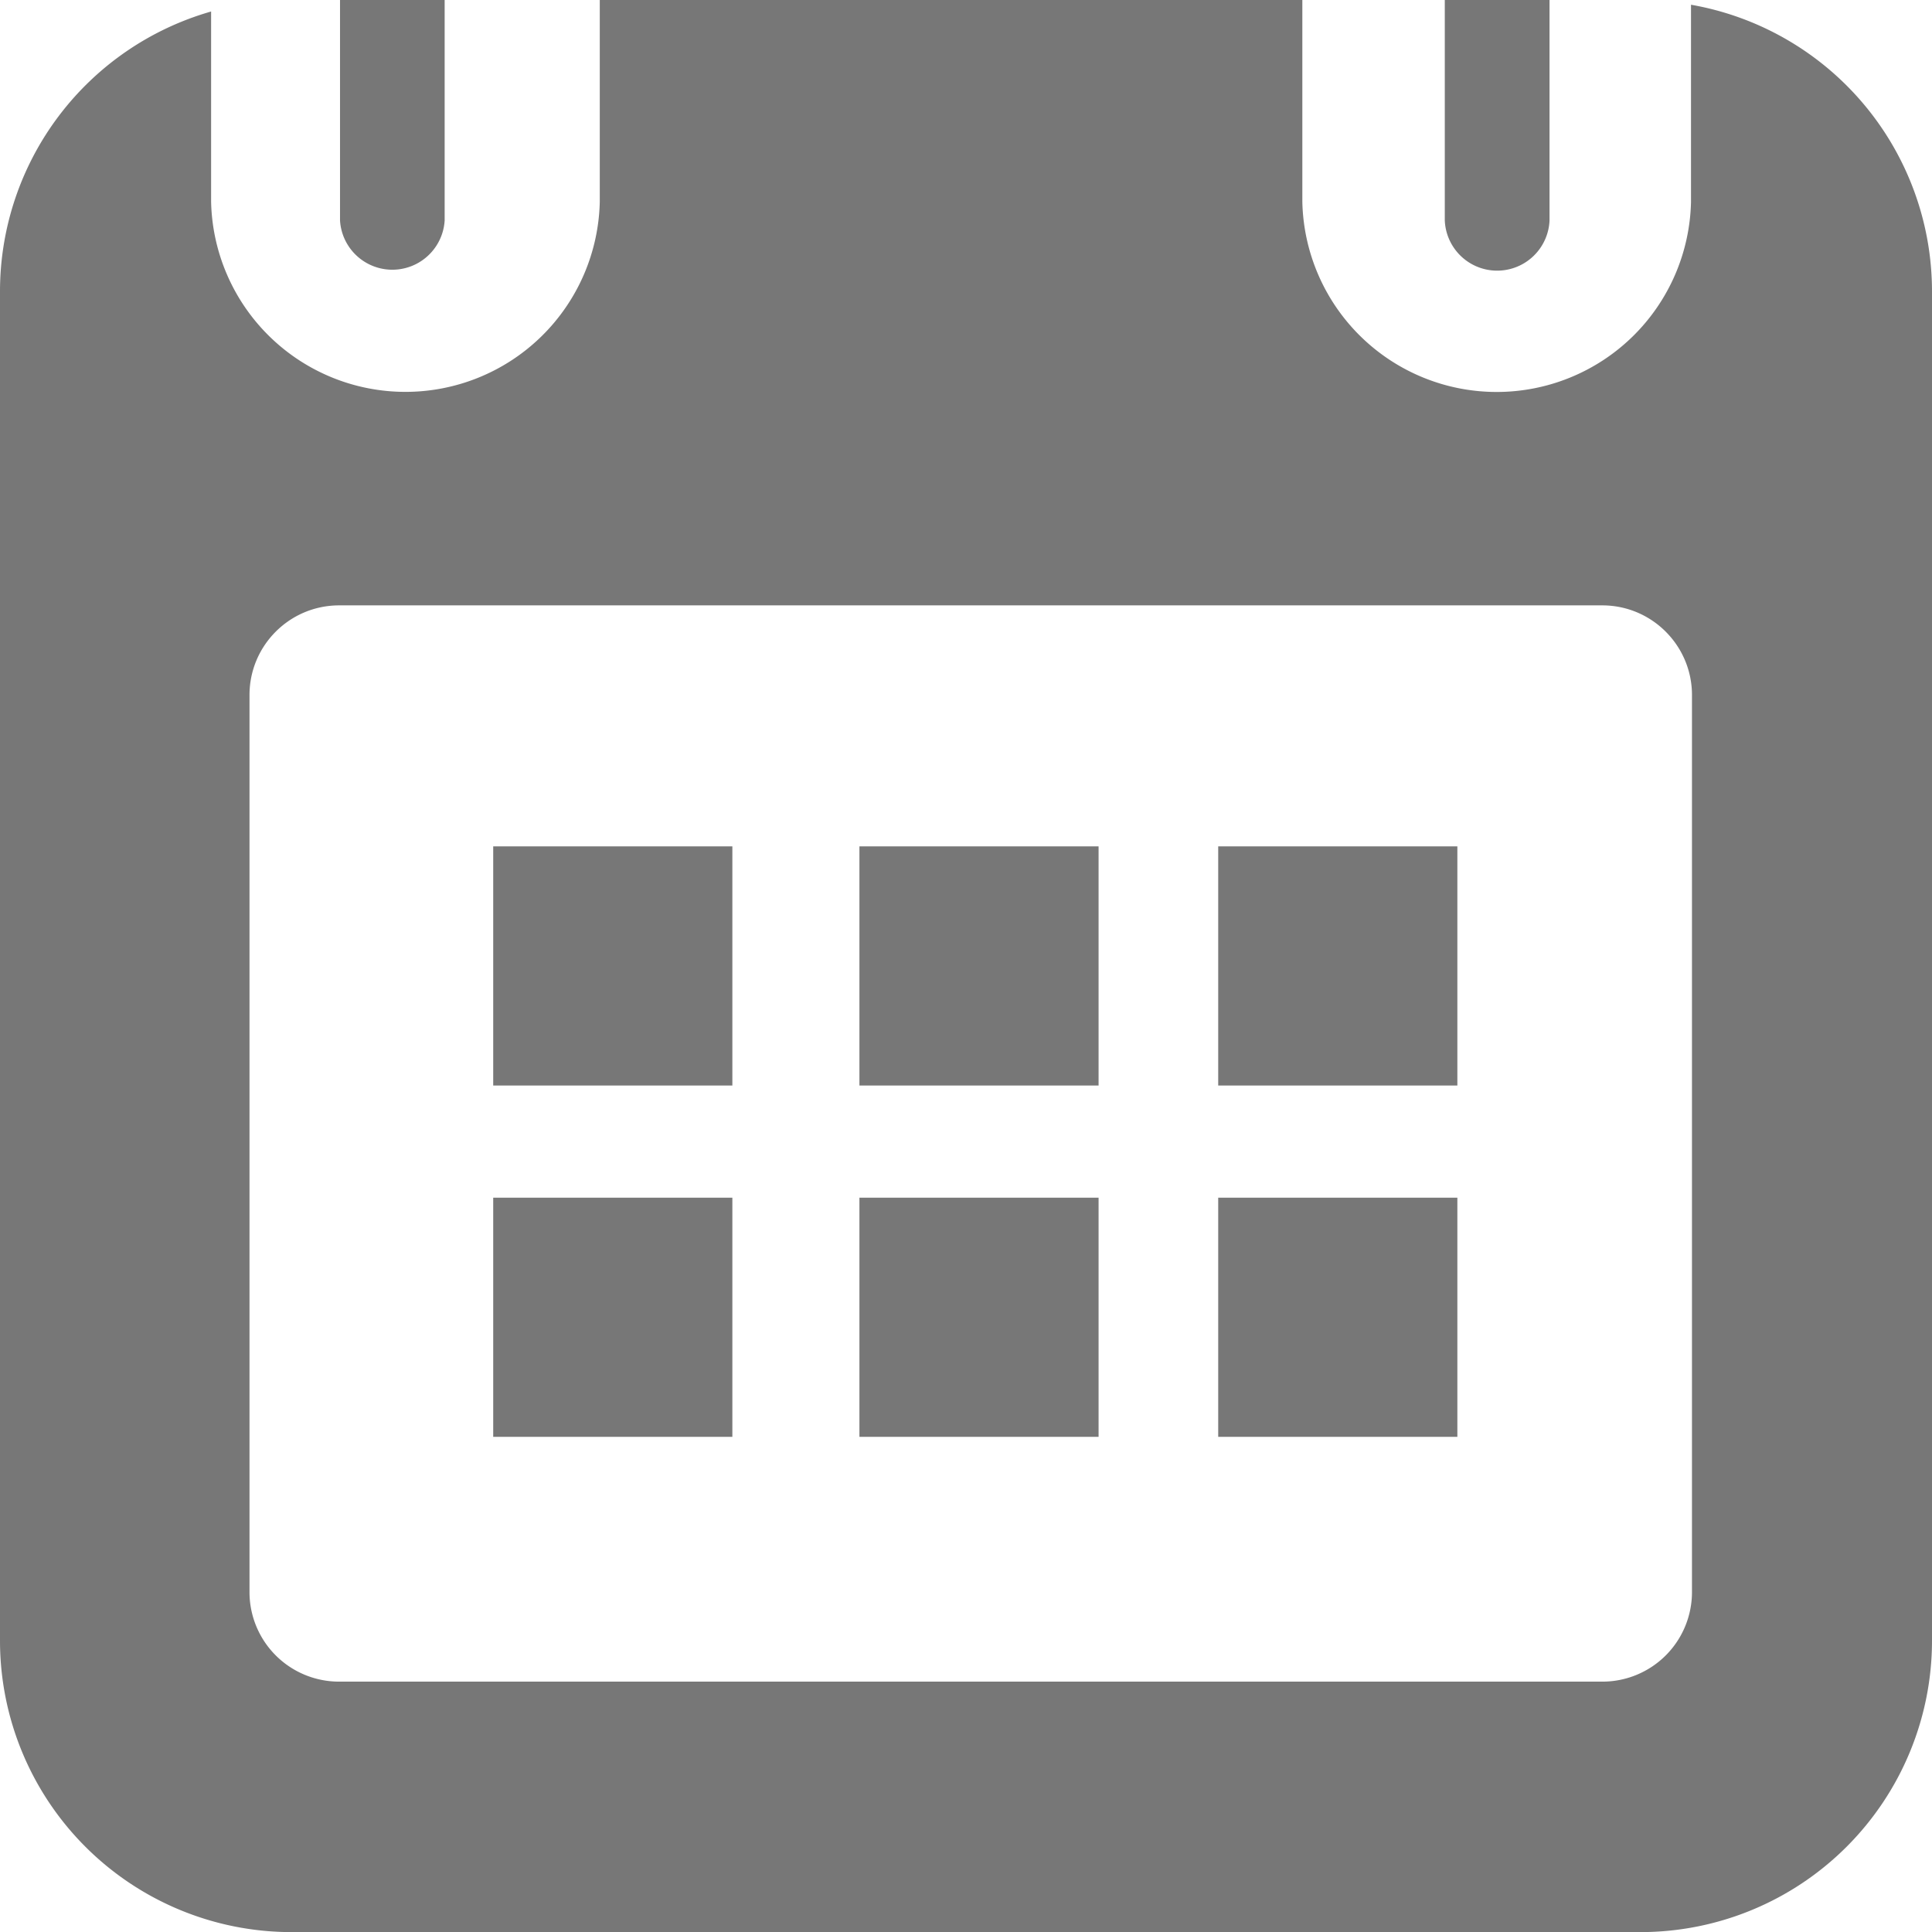
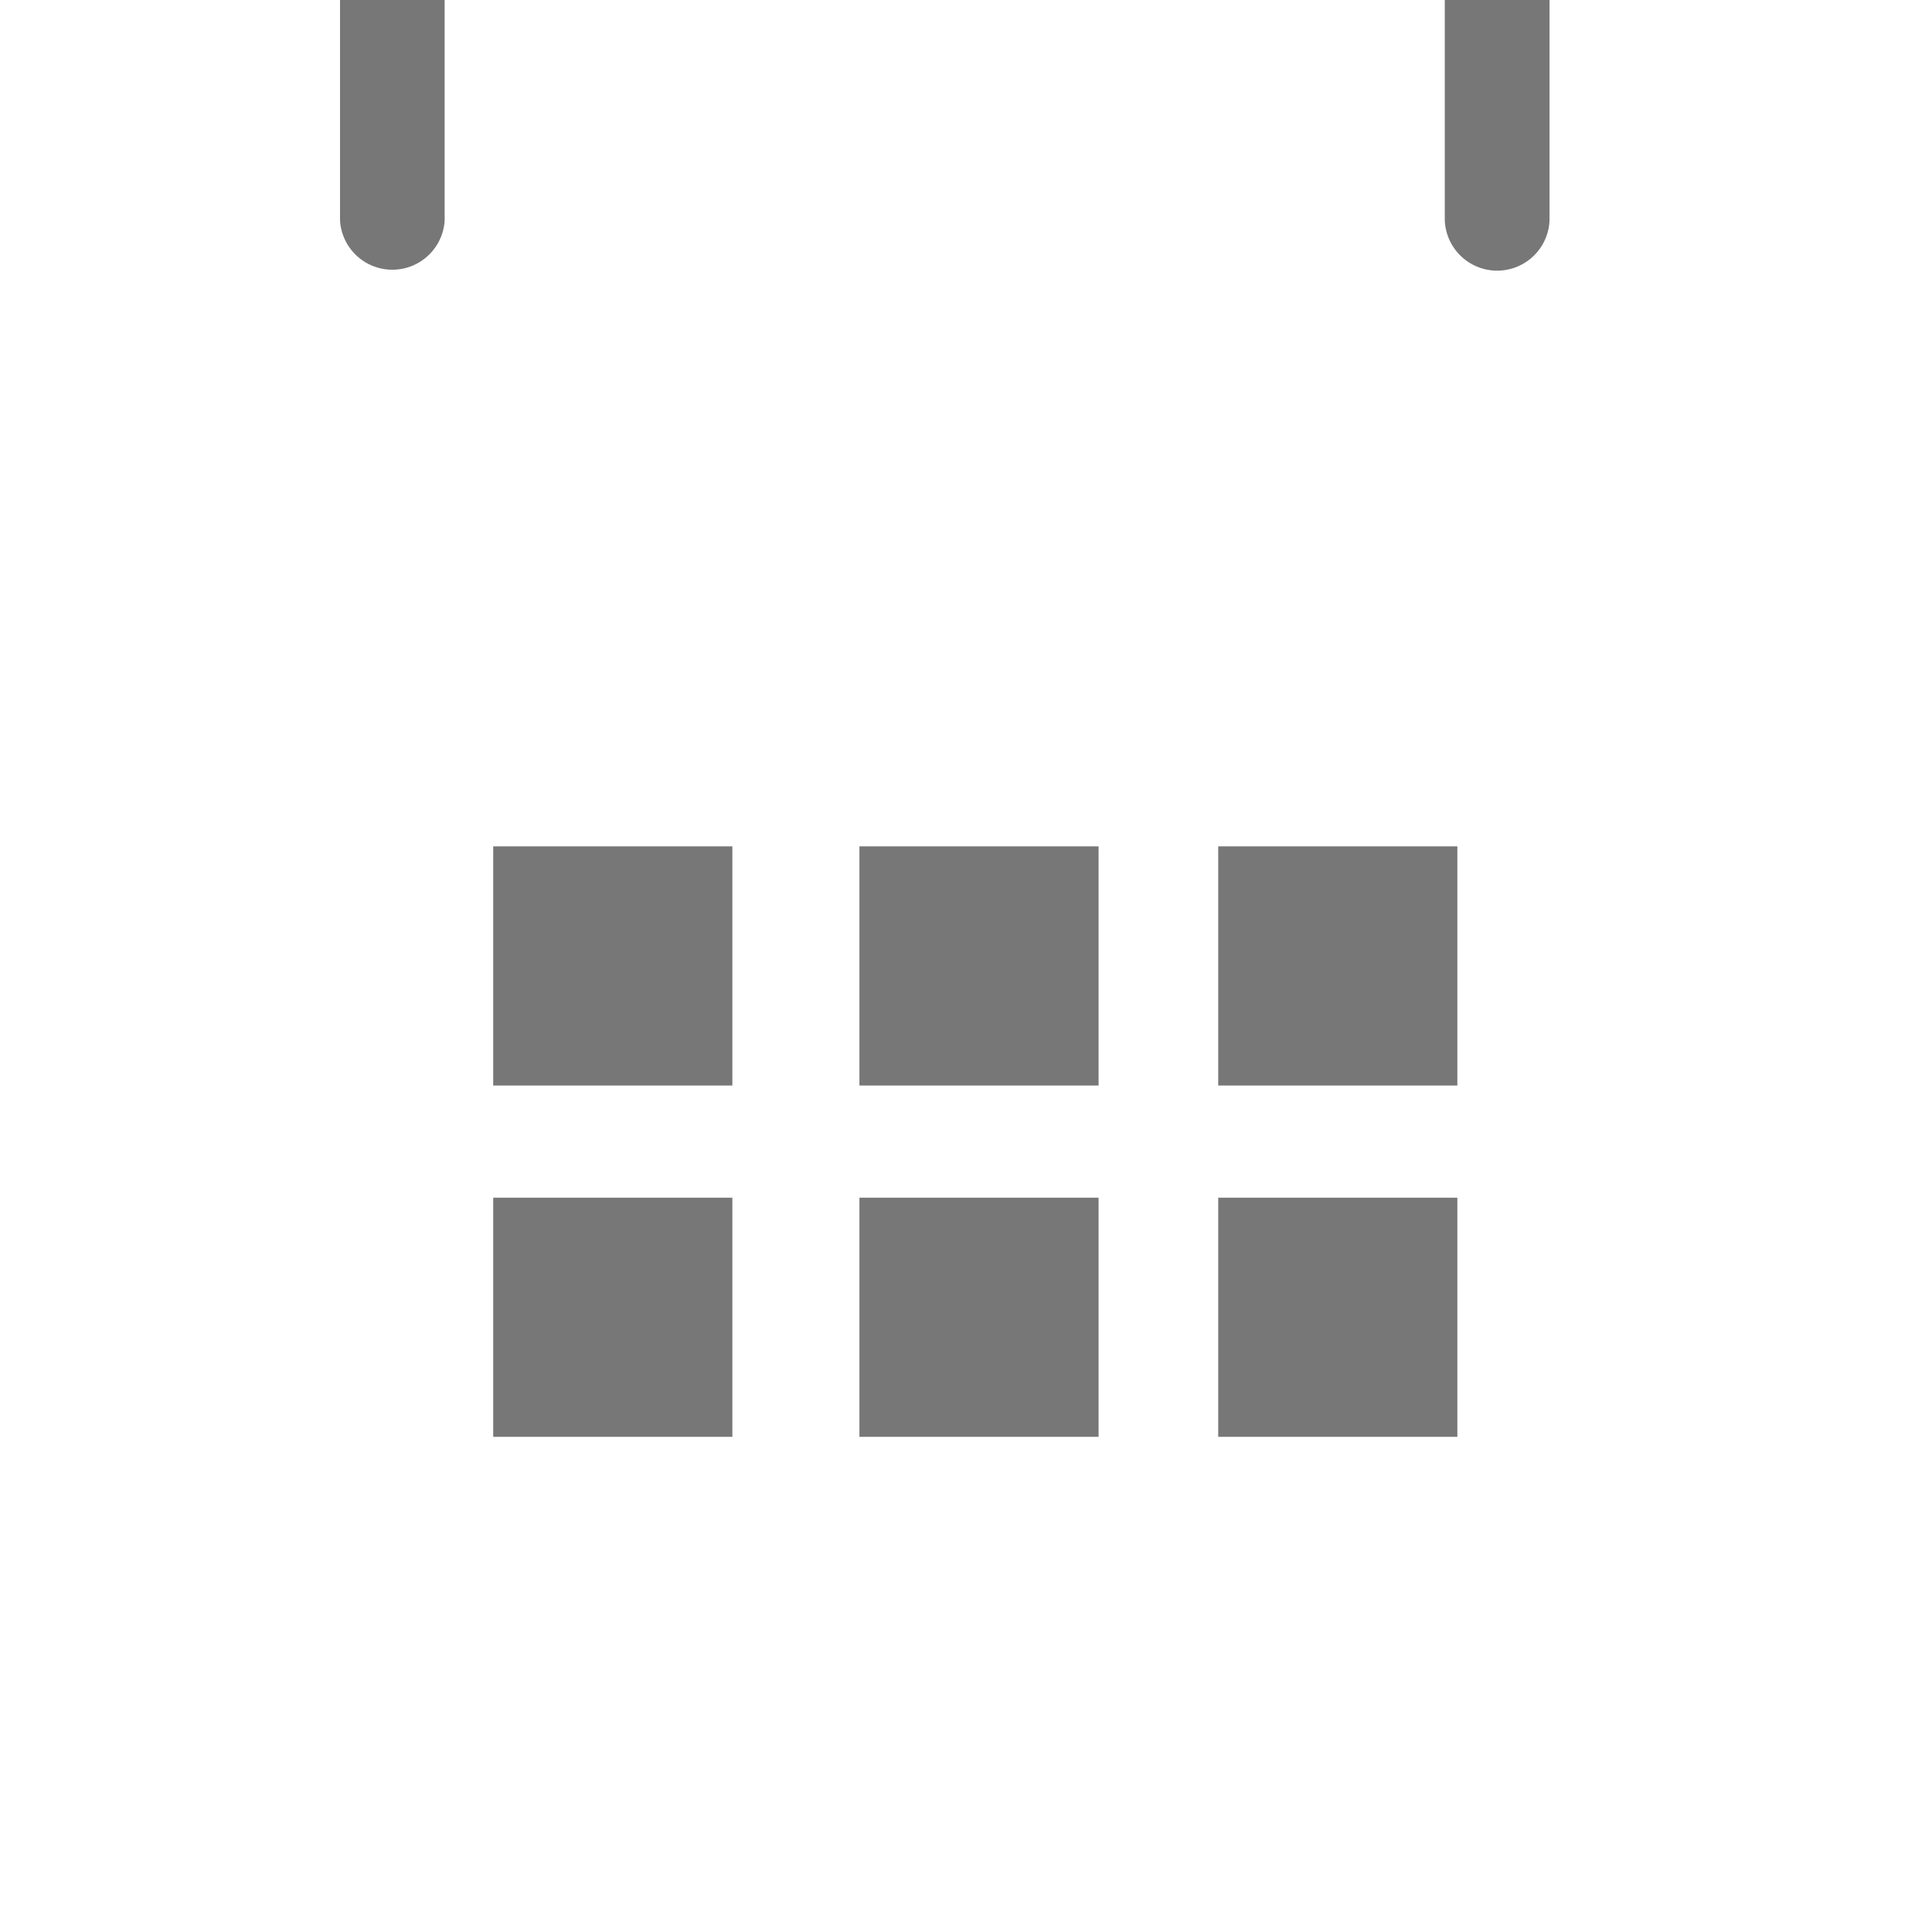
<svg xmlns="http://www.w3.org/2000/svg" width="19.978" height="19.979">
-   <path fill="#777" d="M17.486.049v2.039a2.01 2.01 0 0 1-4.019 0V0H6.202v2.087a2.01 2.01 0 0 1-4.019 0V.119A3.01 3.01 0 0 0 0 3.014v13.951a3.014 3.014 0 0 0 3.014 3.014h13.95a3.014 3.014 0 0 0 3.014-3.014V3.014A3.01 3.01 0 0 0 17.486.049m.01 16.413a.926.926 0 0 1-.927.927H3.507a.926.926 0 0 1-.927-.927V7.187c0-.512.415-.927.927-.927h13.062c.512 0 .927.416.927.927z" />
  <path fill="#777" d="M5.1 8.752h2.473v2.473H5.1zm3.787 0h2.473v2.473H8.887zm3.71 0h2.473v2.473h-2.473zM5.1 12.385h2.473v2.473H5.1zm3.787 0h2.473v2.473H8.887zm3.71 0h2.473v2.473h-2.473zM4.598 2.28a.542.542 0 0 1-1.082 0V0h1.082zm11.425 0a.542.542 0 0 1-1.083 0V0h1.083z" />
</svg>